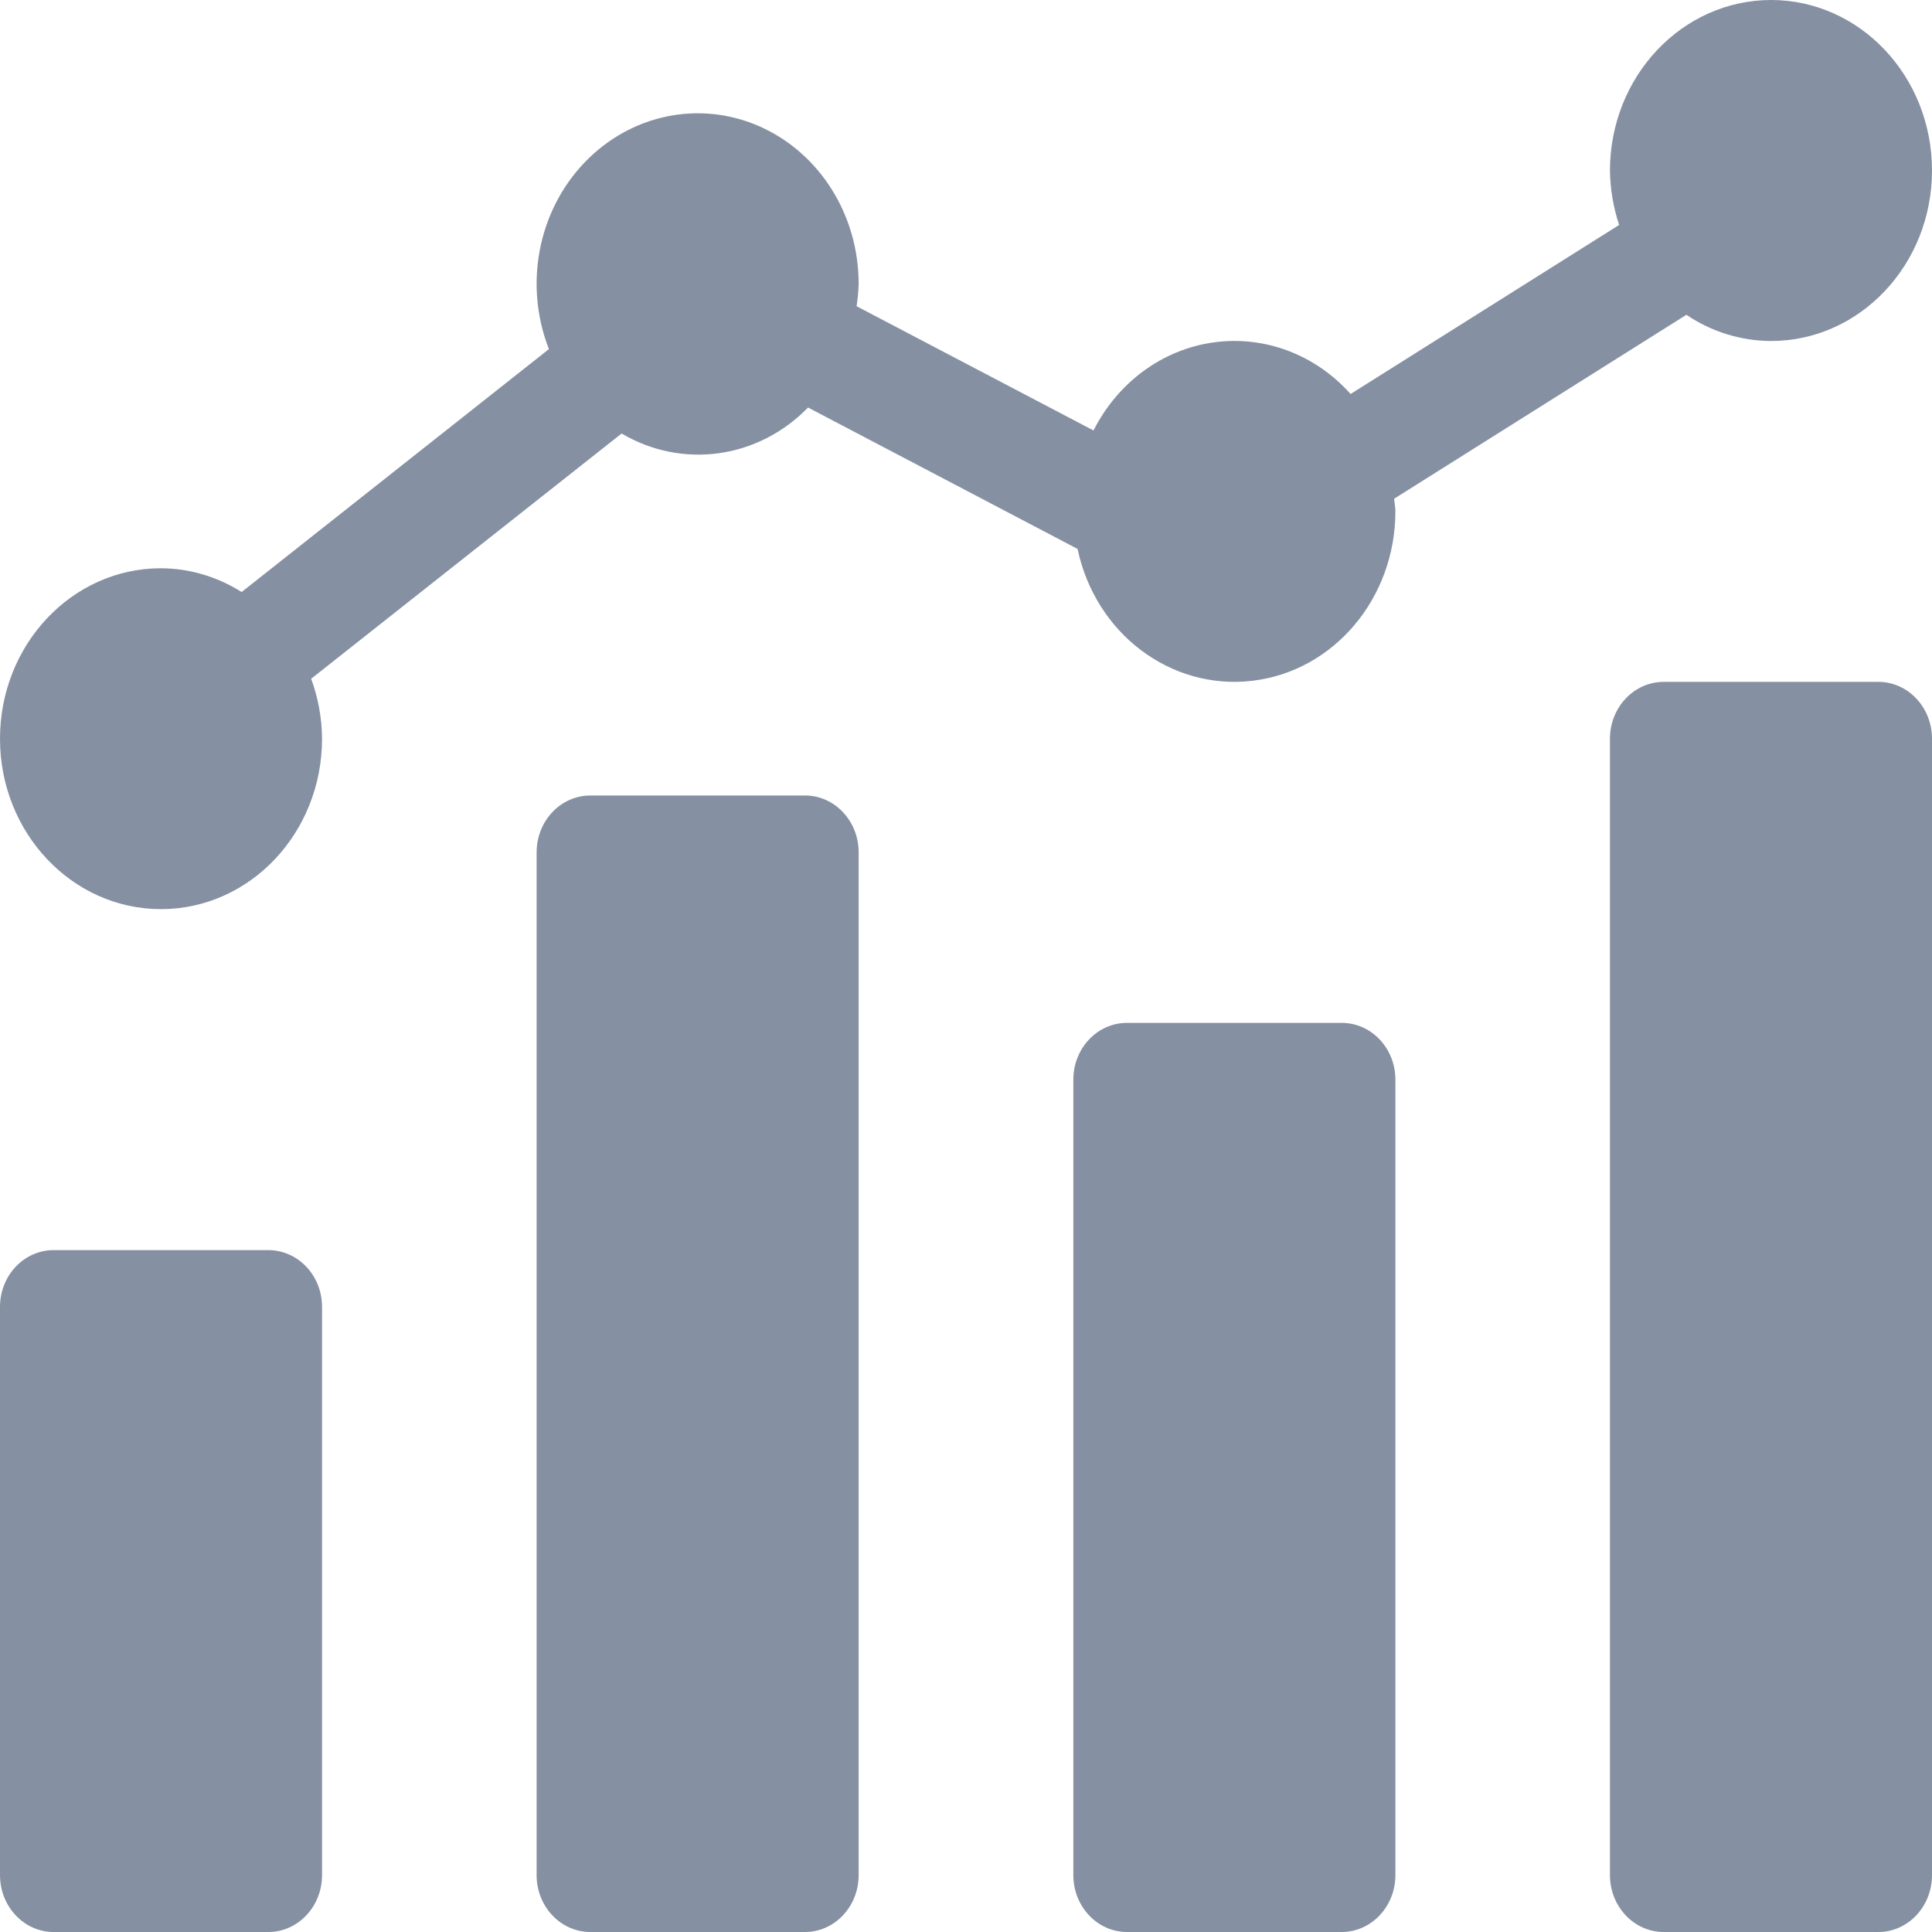
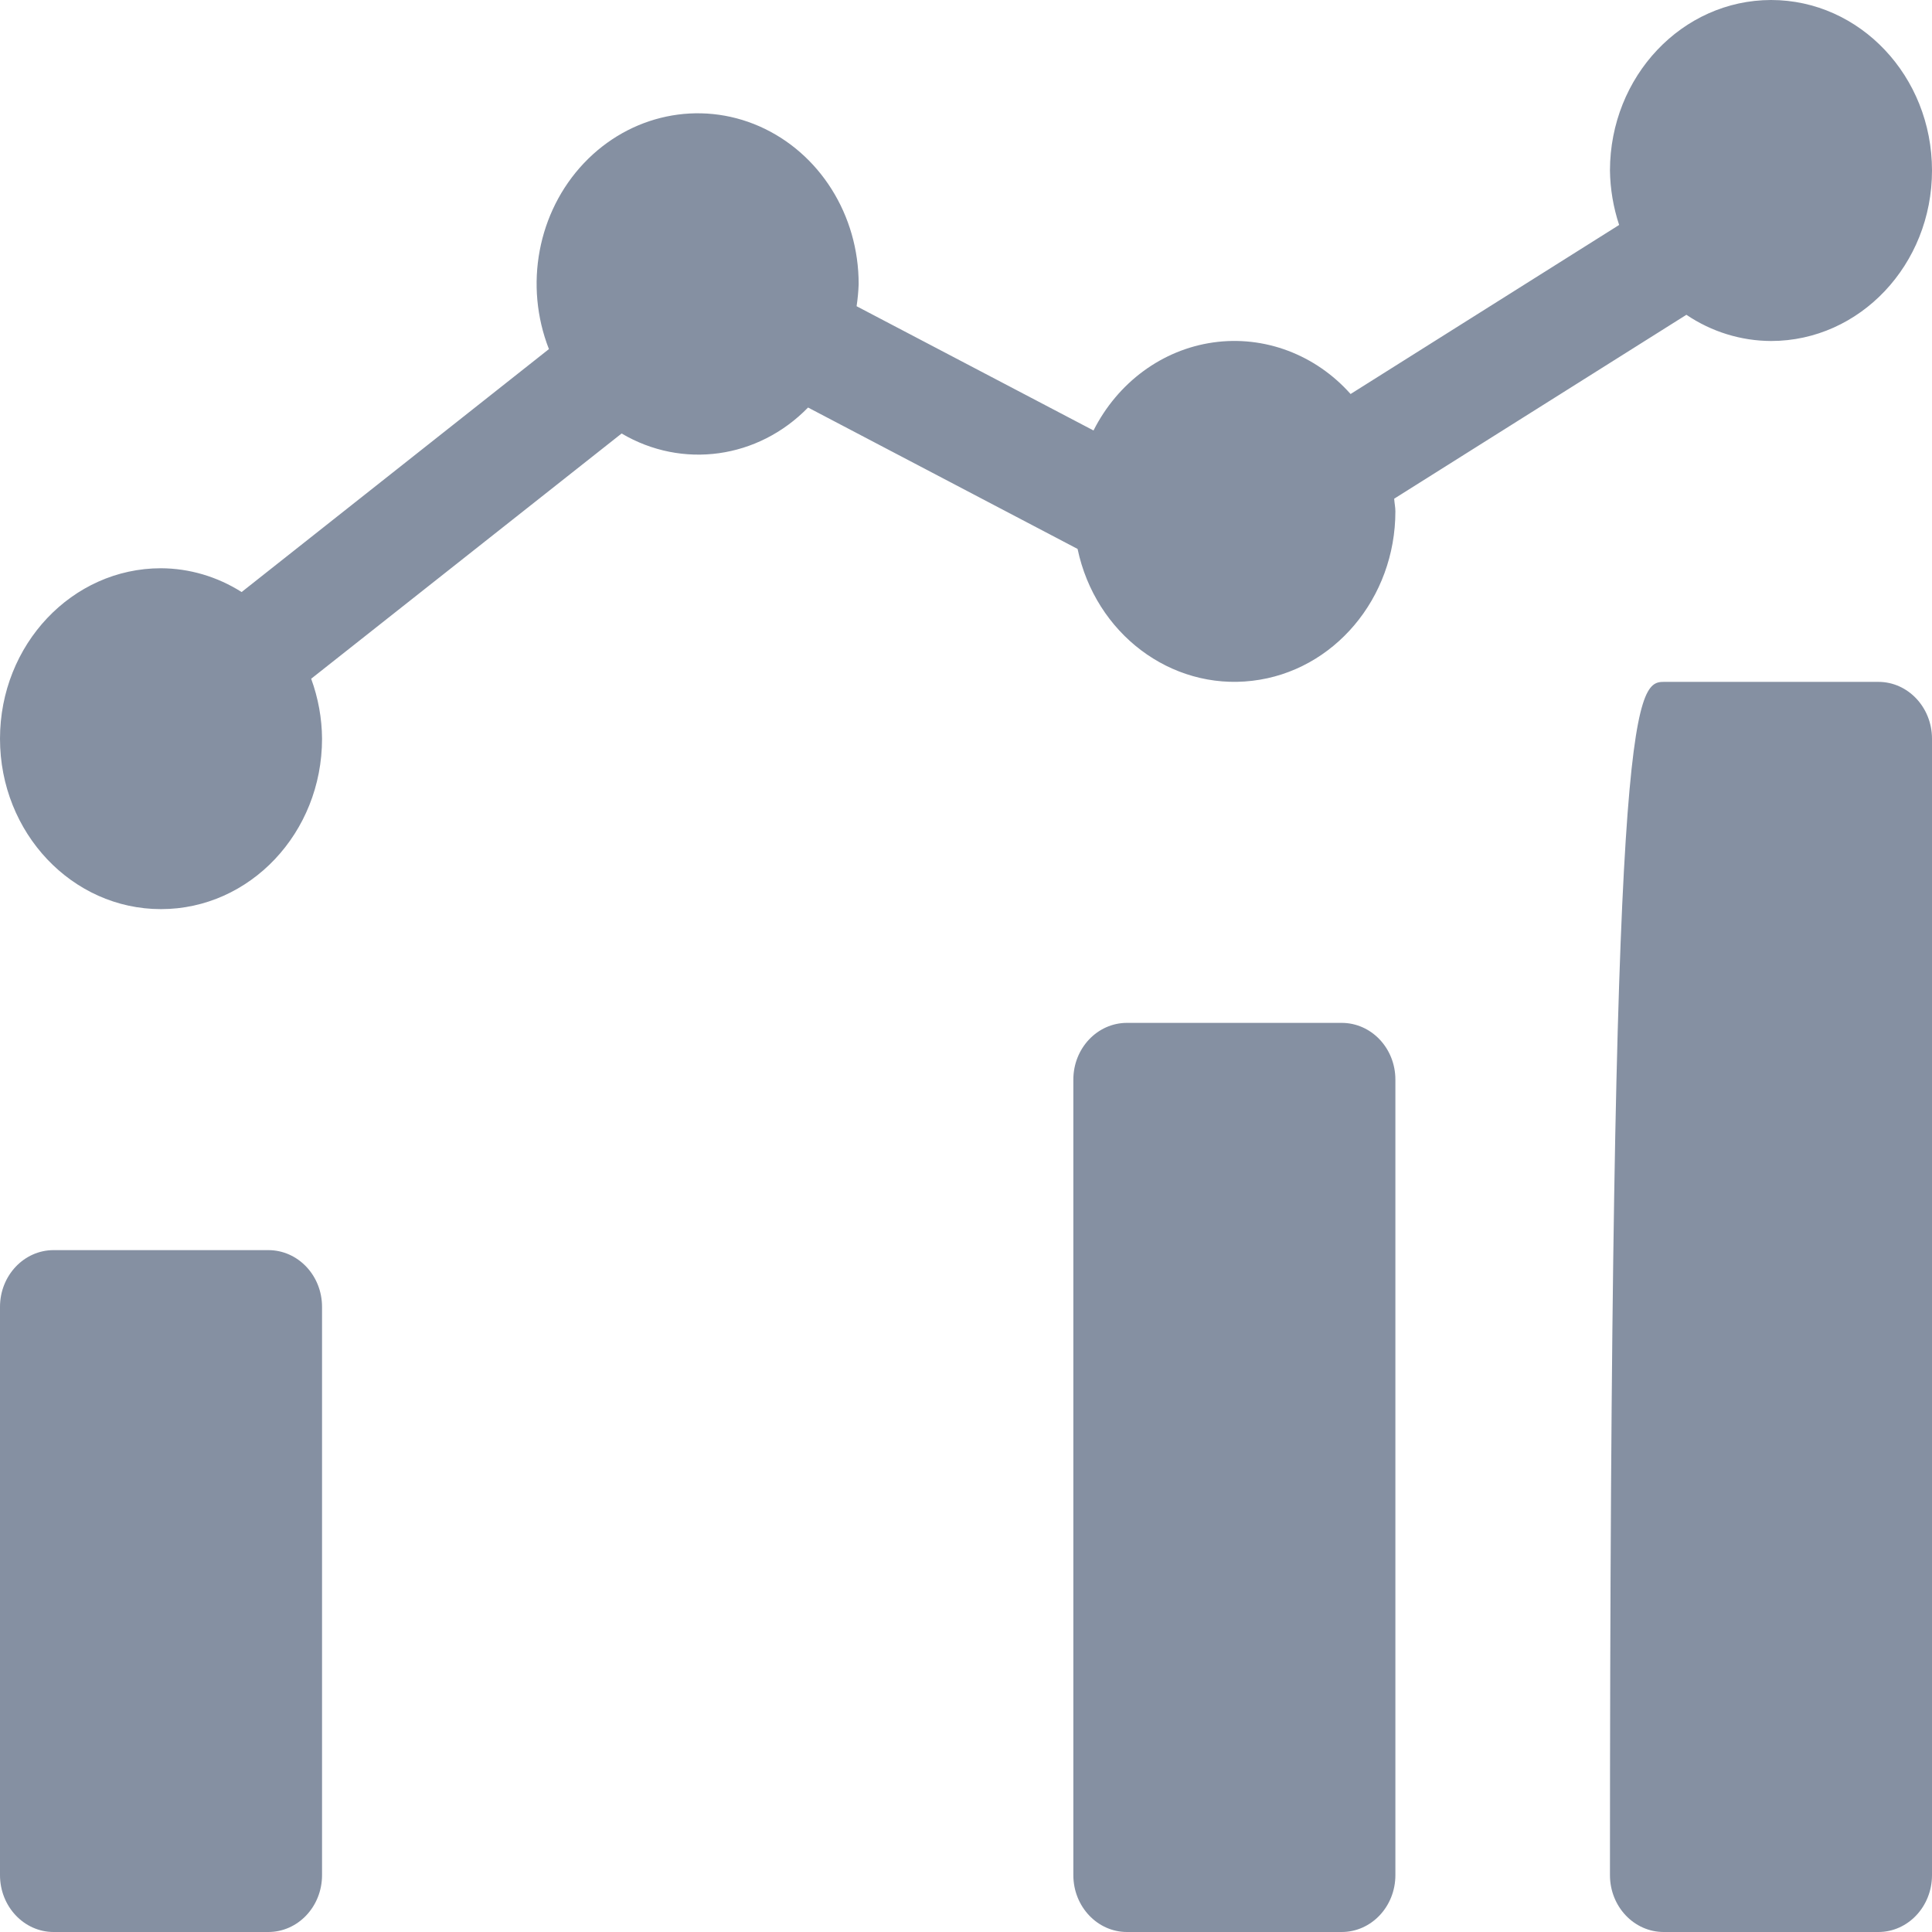
<svg xmlns="http://www.w3.org/2000/svg" width="16" height="16" viewBox="0 0 16 16" fill="none">
  <path d="M0.444 10.353H2.222C2.468 10.353 2.667 10.563 2.667 10.823V15.529C2.667 15.789 2.468 16 2.222 16H0.444C0.199 16 0 15.789 0 15.529V10.823C0 10.563 0.199 10.353 0.444 10.353Z" fill="#8590A2" />
-   <path d="M4.889 6.588H6.667C6.912 6.588 7.111 6.799 7.111 7.059V15.529C7.111 15.789 6.912 16 6.667 16H4.889C4.643 16 4.444 15.789 4.444 15.529V7.059C4.444 6.799 4.643 6.588 4.889 6.588Z" fill="#8590A2" />
  <path d="M9.333 8.471H11.111C11.357 8.471 11.556 8.681 11.556 8.941V15.529C11.556 15.789 11.357 16 11.111 16H9.333C9.088 16 8.889 15.789 8.889 15.529V8.941C8.889 8.681 9.088 8.471 9.333 8.471Z" fill="#8590A2" />
-   <path d="M13.778 5.647H15.556C15.801 5.647 16 5.858 16 6.118V15.529C16 15.789 15.801 16 15.556 16H13.778C13.532 16 13.333 15.789 13.333 15.529V6.118C13.333 5.858 13.532 5.647 13.778 5.647Z" fill="#8590A2" />
+   <path d="M13.778 5.647H15.556C15.801 5.647 16 5.858 16 6.118V15.529C16 15.789 15.801 16 15.556 16H13.778C13.532 16 13.333 15.789 13.333 15.529C13.333 5.858 13.532 5.647 13.778 5.647Z" fill="#8590A2" />
  <path d="M14.667 0C13.931 0.001 13.334 0.632 13.333 1.412C13.335 1.565 13.361 1.718 13.409 1.863L11.185 3.263C10.893 2.935 10.469 2.776 10.047 2.836C9.625 2.896 9.257 3.167 9.056 3.565L7.094 2.536C7.103 2.475 7.109 2.414 7.111 2.353C7.112 1.781 6.788 1.266 6.289 1.046C5.791 0.827 5.217 0.948 4.835 1.352C4.453 1.756 4.339 2.363 4.546 2.891L2.001 4.903C1.799 4.775 1.568 4.707 1.333 4.706C0.597 4.706 0 5.338 0 6.118C0 6.897 0.597 7.529 1.333 7.529C2.07 7.529 2.667 6.897 2.667 6.118C2.666 5.948 2.635 5.78 2.577 5.621L5.148 3.59C5.651 3.887 6.278 3.8 6.692 3.375L8.924 4.546C9.072 5.247 9.696 5.718 10.371 5.638C11.046 5.559 11.556 4.954 11.556 4.235C11.556 4.199 11.548 4.166 11.546 4.13L13.966 2.607C14.175 2.748 14.418 2.823 14.667 2.824C15.403 2.824 16 2.191 16 1.412C16 0.632 15.403 0 14.667 0Z" fill="#8590A2" />
</svg>